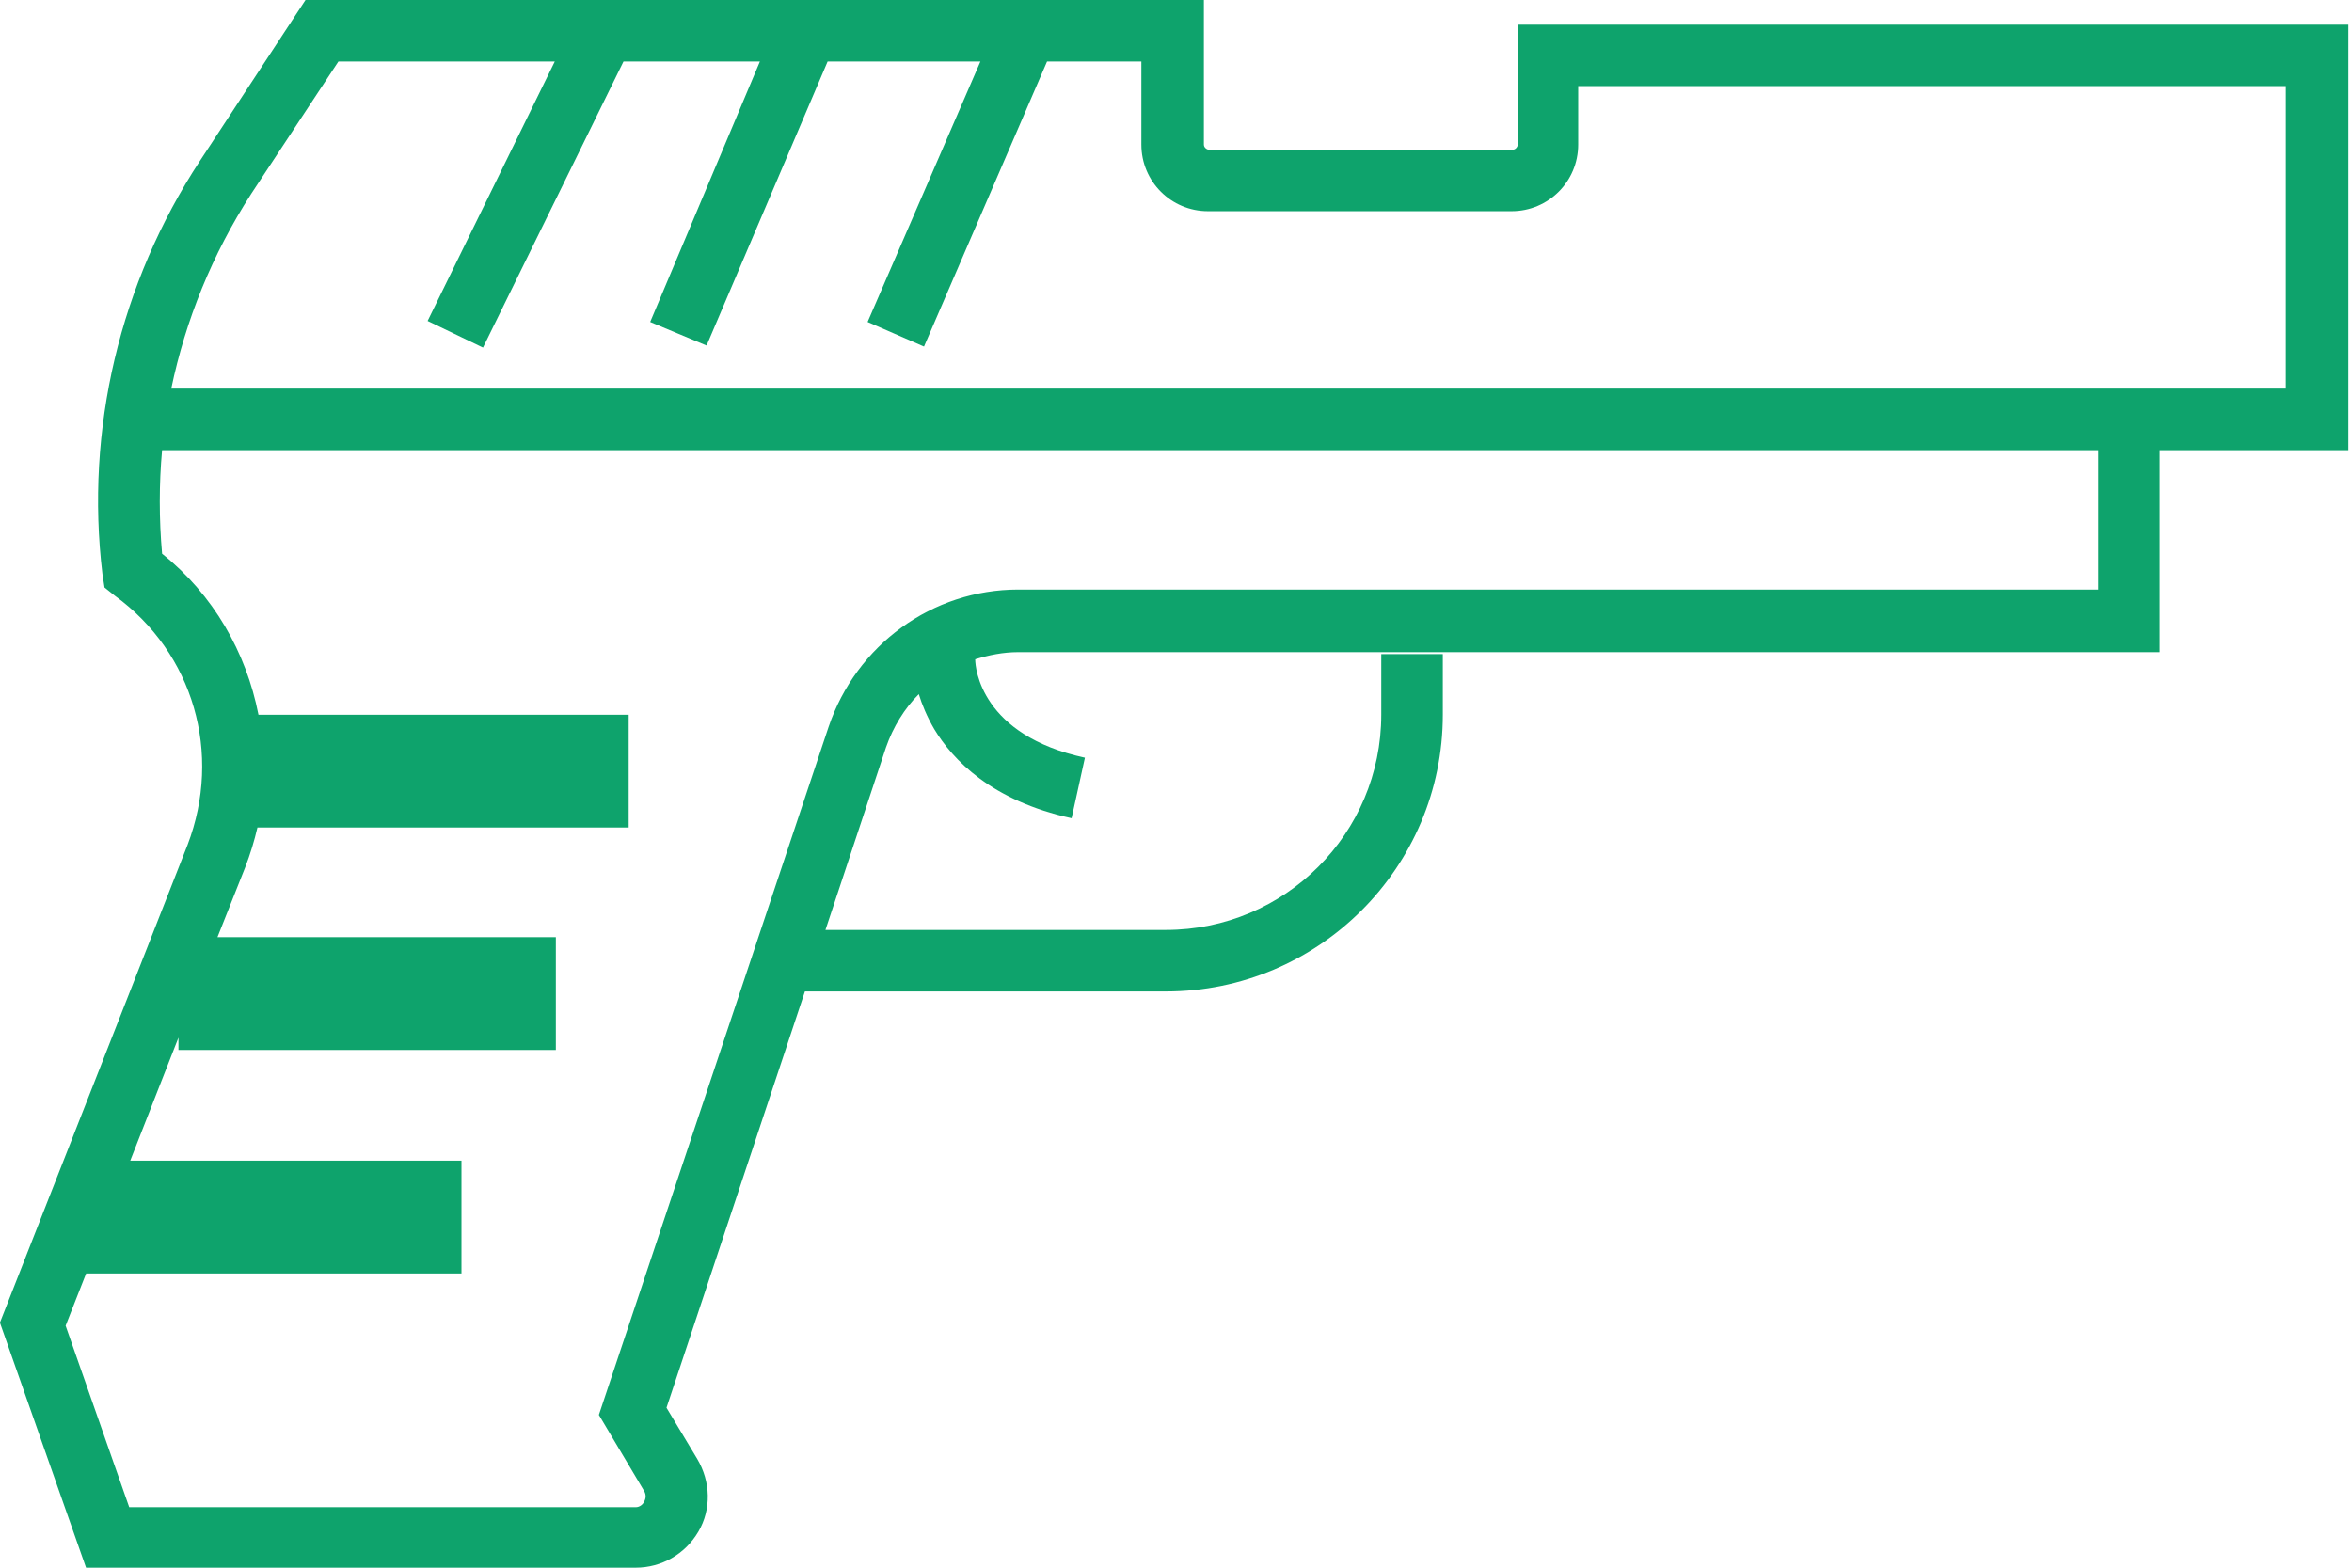
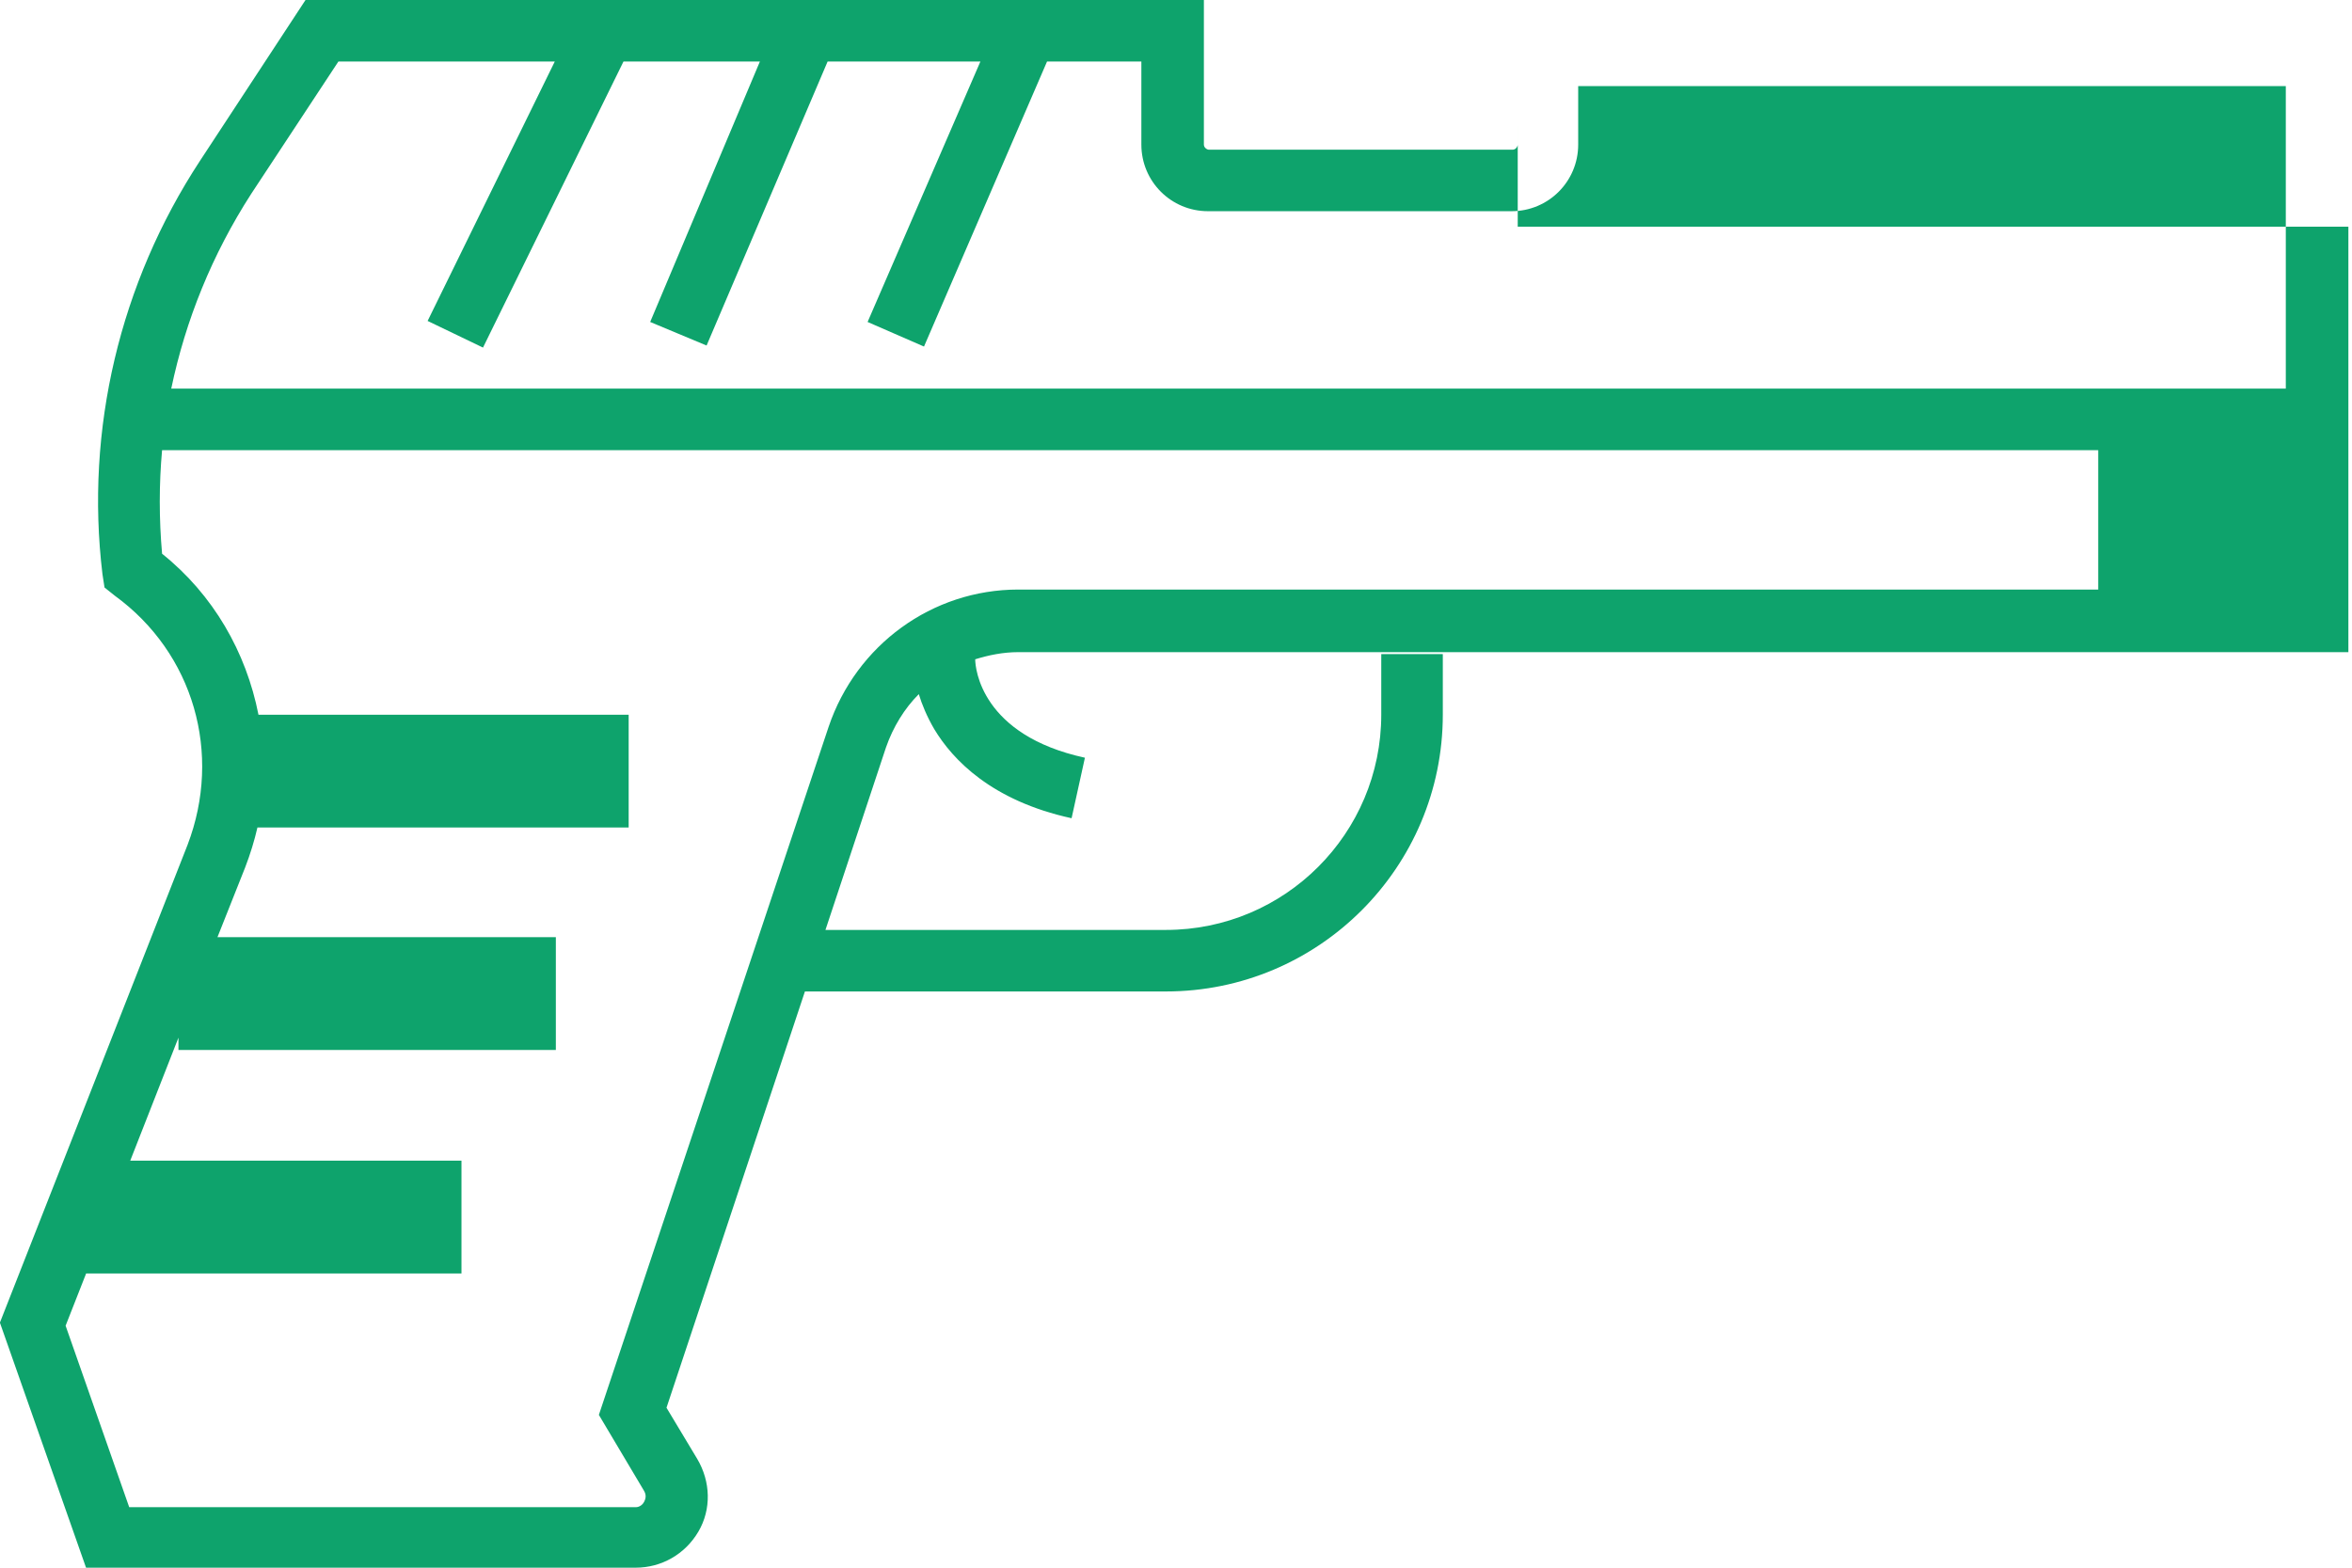
<svg xmlns="http://www.w3.org/2000/svg" version="1.1" width="48" height="32" viewBox="0 0 48 32">
  <title>gun</title>
-   <path fill="#0ea36c" d="M30.974 0.502v2.449c0 0.042-0.042 0.105-0.105 0.105h-6.195c-0.042 0-0.105-0.042-0.105-0.105v-2.951h-18.334l-2.156 3.286c-1.632 2.491-2.344 5.483-1.988 8.434l0.042 0.272 0.209 0.167c1.611 1.172 2.197 3.223 1.486 5.086l-3.83 9.753 1.758 5.002h11.218c0.523 0 1.005-0.272 1.277-0.733s0.251-1.026-0.021-1.486l-0.628-1.046 2.825-8.497h7.367c3.118 0 5.651-2.532 5.651-5.651v-1.235h-1.256v1.235c0 2.428-1.967 4.395-4.395 4.395h-6.948l1.235-3.725c0.146-0.419 0.377-0.795 0.67-1.088 0.063 0.209 0.167 0.46 0.314 0.712 0.377 0.628 1.172 1.465 2.804 1.821l0.272-1.235c-2.114-0.46-2.239-1.821-2.239-2.009 0.272-0.084 0.565-0.146 0.879-0.146h23.294v-4.123h3.851v-8.685h-16.952zM20.782 12.034c-1.758 0-3.307 1.13-3.872 2.804l-4.688 14.043 0.921 1.549c0.063 0.105 0.021 0.188 0 0.23s-0.084 0.105-0.167 0.105h-10.339l-1.298-3.704 0.419-1.067h7.66v-2.302h-6.76l0.984-2.511v0.251h7.702v-2.302h-6.906l0.565-1.423c0.105-0.272 0.188-0.544 0.251-0.816h7.576v-2.302h-7.555c-0.251-1.277-0.921-2.449-1.967-3.286-0.063-0.712-0.063-1.423 0-2.114h39.513v2.846h-22.038zM46.671 7.932h-43.176c0.293-1.402 0.837-2.742 1.632-3.976l1.779-2.7h4.416l-2.595 5.295 1.13 0.544 2.867-5.839h2.784l-2.239 5.316 1.151 0.481 2.47-5.797h3.118l-2.302 5.316 1.151 0.502 2.511-5.818h1.925v1.695c0 0.753 0.607 1.36 1.36 1.36h6.195c0.753 0 1.36-0.607 1.36-1.36v-1.193h14.441v6.174z" />
+   <path fill="#0ea36c" d="M30.974 0.502v2.449c0 0.042-0.042 0.105-0.105 0.105h-6.195c-0.042 0-0.105-0.042-0.105-0.105v-2.951h-18.334l-2.156 3.286c-1.632 2.491-2.344 5.483-1.988 8.434l0.042 0.272 0.209 0.167c1.611 1.172 2.197 3.223 1.486 5.086l-3.83 9.753 1.758 5.002h11.218c0.523 0 1.005-0.272 1.277-0.733s0.251-1.026-0.021-1.486l-0.628-1.046 2.825-8.497h7.367c3.118 0 5.651-2.532 5.651-5.651v-1.235h-1.256v1.235c0 2.428-1.967 4.395-4.395 4.395h-6.948l1.235-3.725c0.146-0.419 0.377-0.795 0.67-1.088 0.063 0.209 0.167 0.46 0.314 0.712 0.377 0.628 1.172 1.465 2.804 1.821l0.272-1.235c-2.114-0.46-2.239-1.821-2.239-2.009 0.272-0.084 0.565-0.146 0.879-0.146h23.294h3.851v-8.685h-16.952zM20.782 12.034c-1.758 0-3.307 1.13-3.872 2.804l-4.688 14.043 0.921 1.549c0.063 0.105 0.021 0.188 0 0.23s-0.084 0.105-0.167 0.105h-10.339l-1.298-3.704 0.419-1.067h7.66v-2.302h-6.76l0.984-2.511v0.251h7.702v-2.302h-6.906l0.565-1.423c0.105-0.272 0.188-0.544 0.251-0.816h7.576v-2.302h-7.555c-0.251-1.277-0.921-2.449-1.967-3.286-0.063-0.712-0.063-1.423 0-2.114h39.513v2.846h-22.038zM46.671 7.932h-43.176c0.293-1.402 0.837-2.742 1.632-3.976l1.779-2.7h4.416l-2.595 5.295 1.13 0.544 2.867-5.839h2.784l-2.239 5.316 1.151 0.481 2.47-5.797h3.118l-2.302 5.316 1.151 0.502 2.511-5.818h1.925v1.695c0 0.753 0.607 1.36 1.36 1.36h6.195c0.753 0 1.36-0.607 1.36-1.36v-1.193h14.441v6.174z" />
</svg>